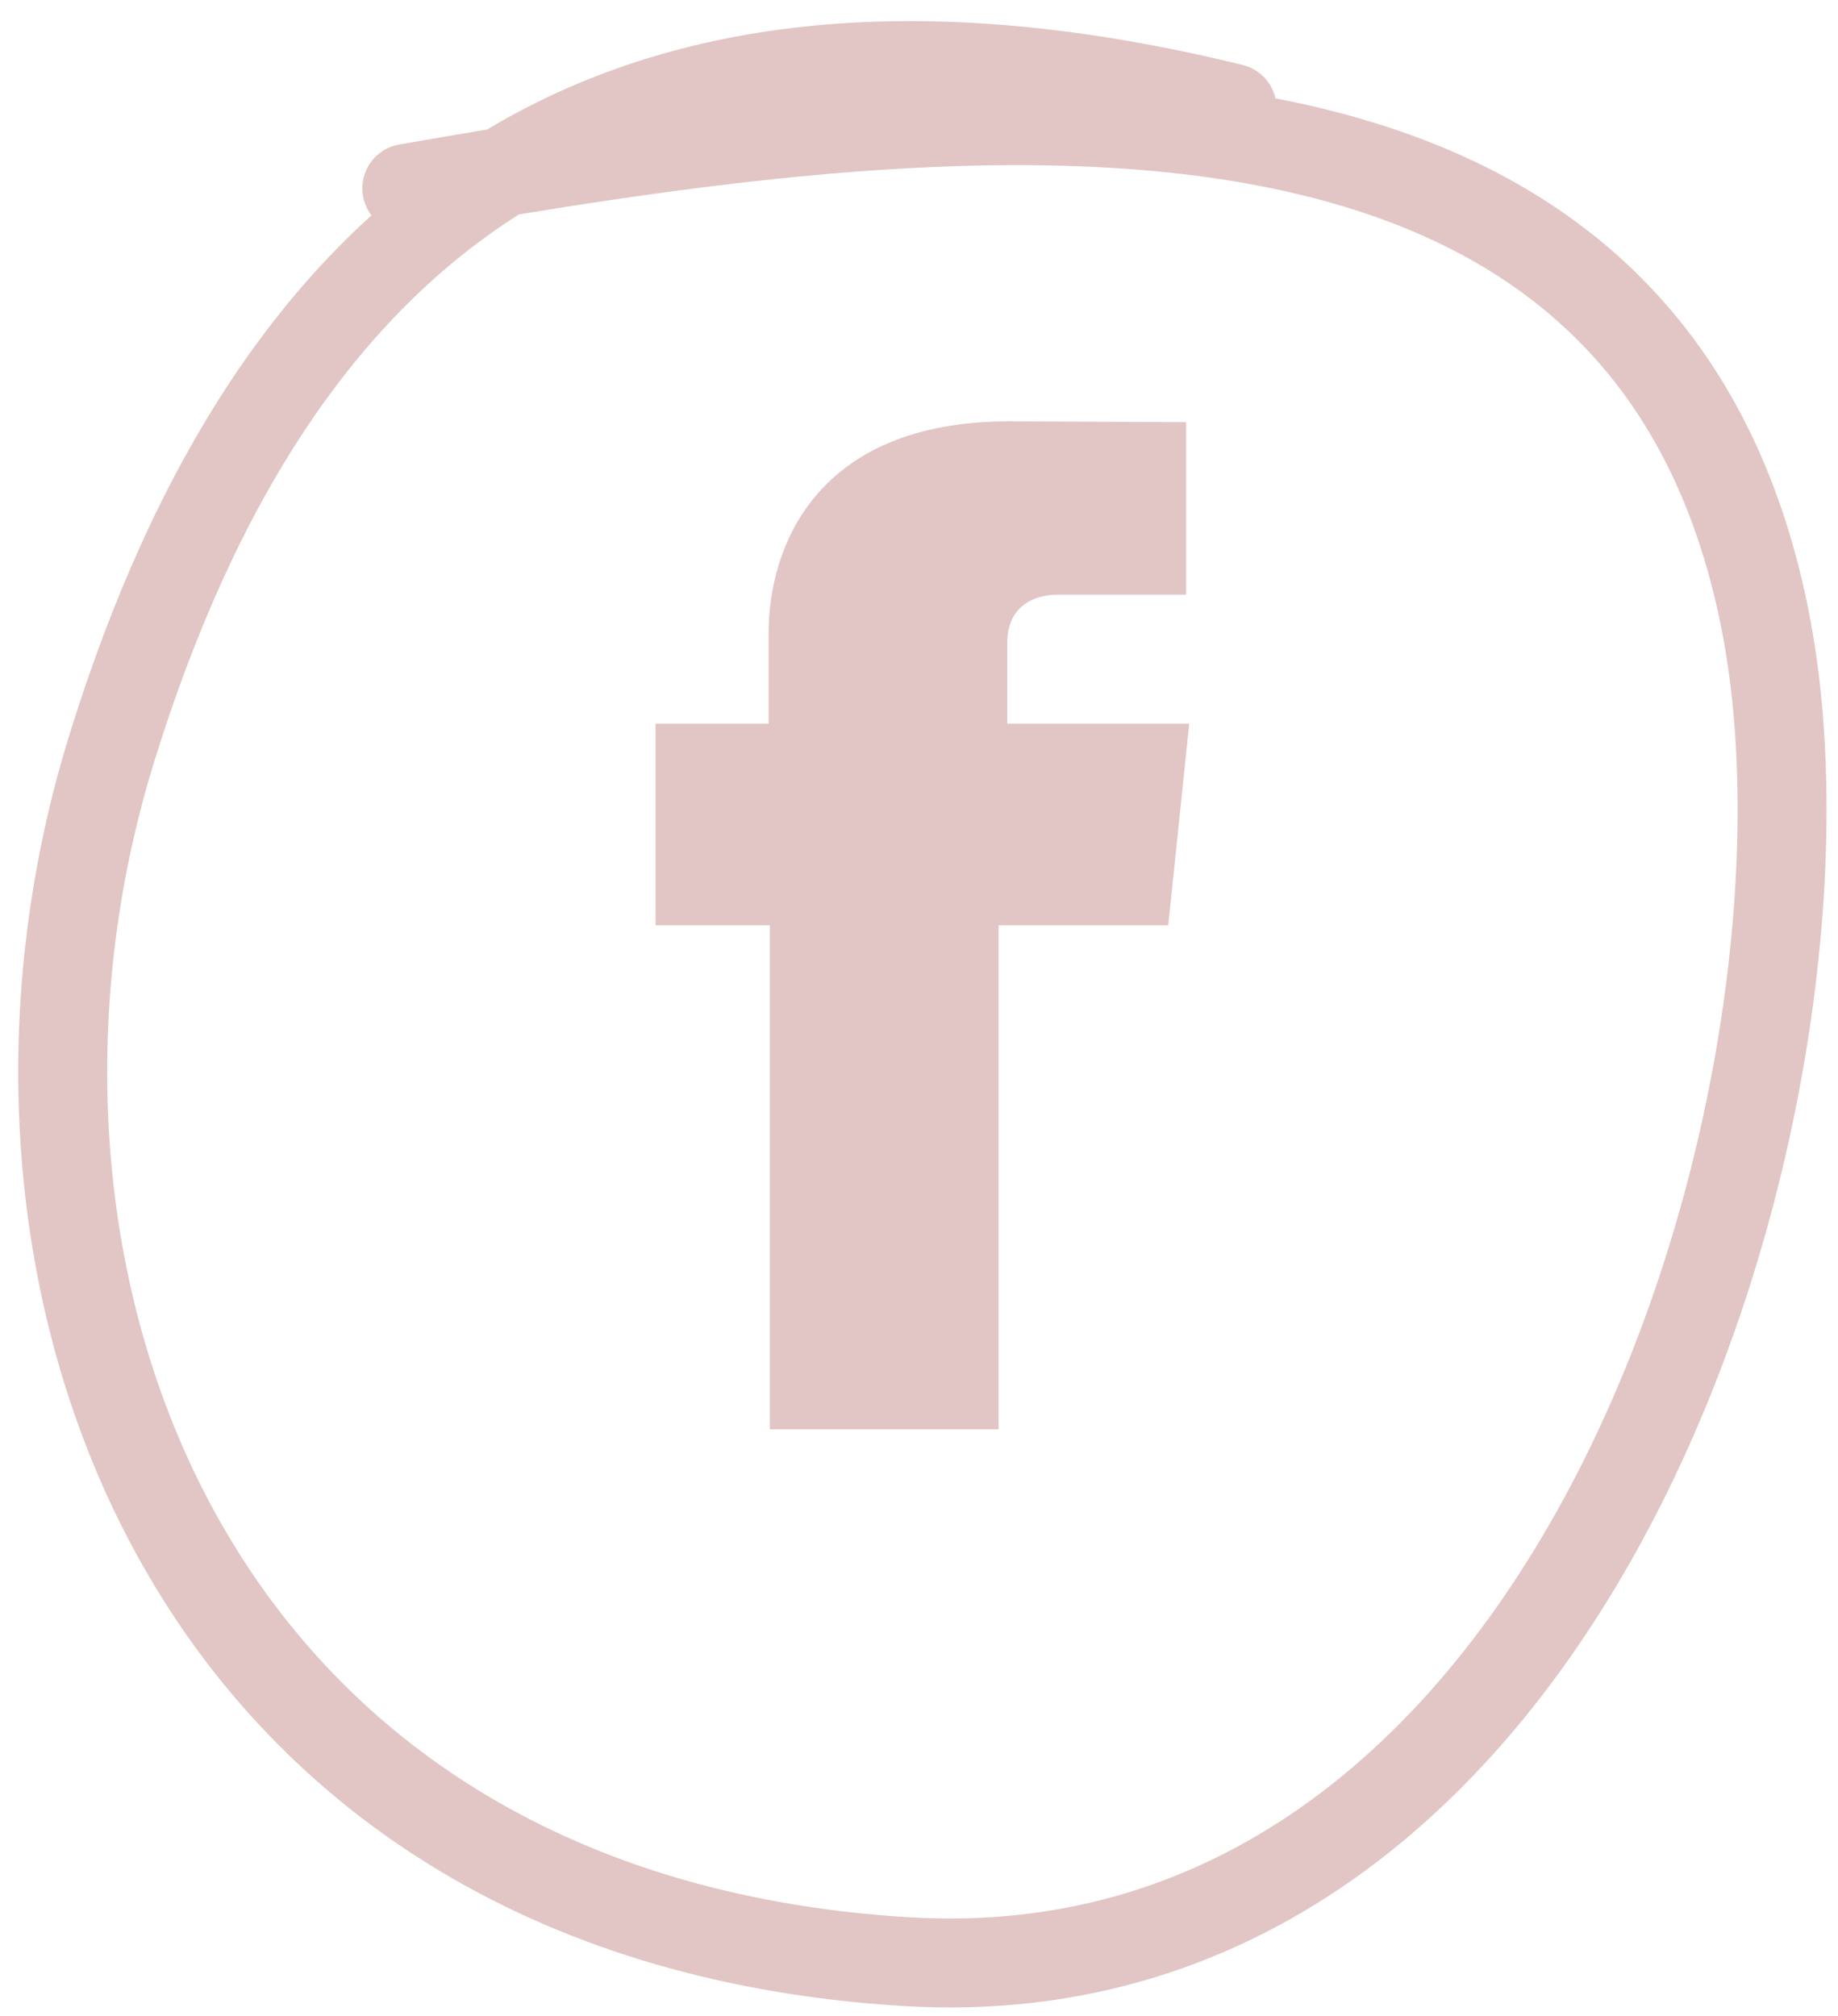
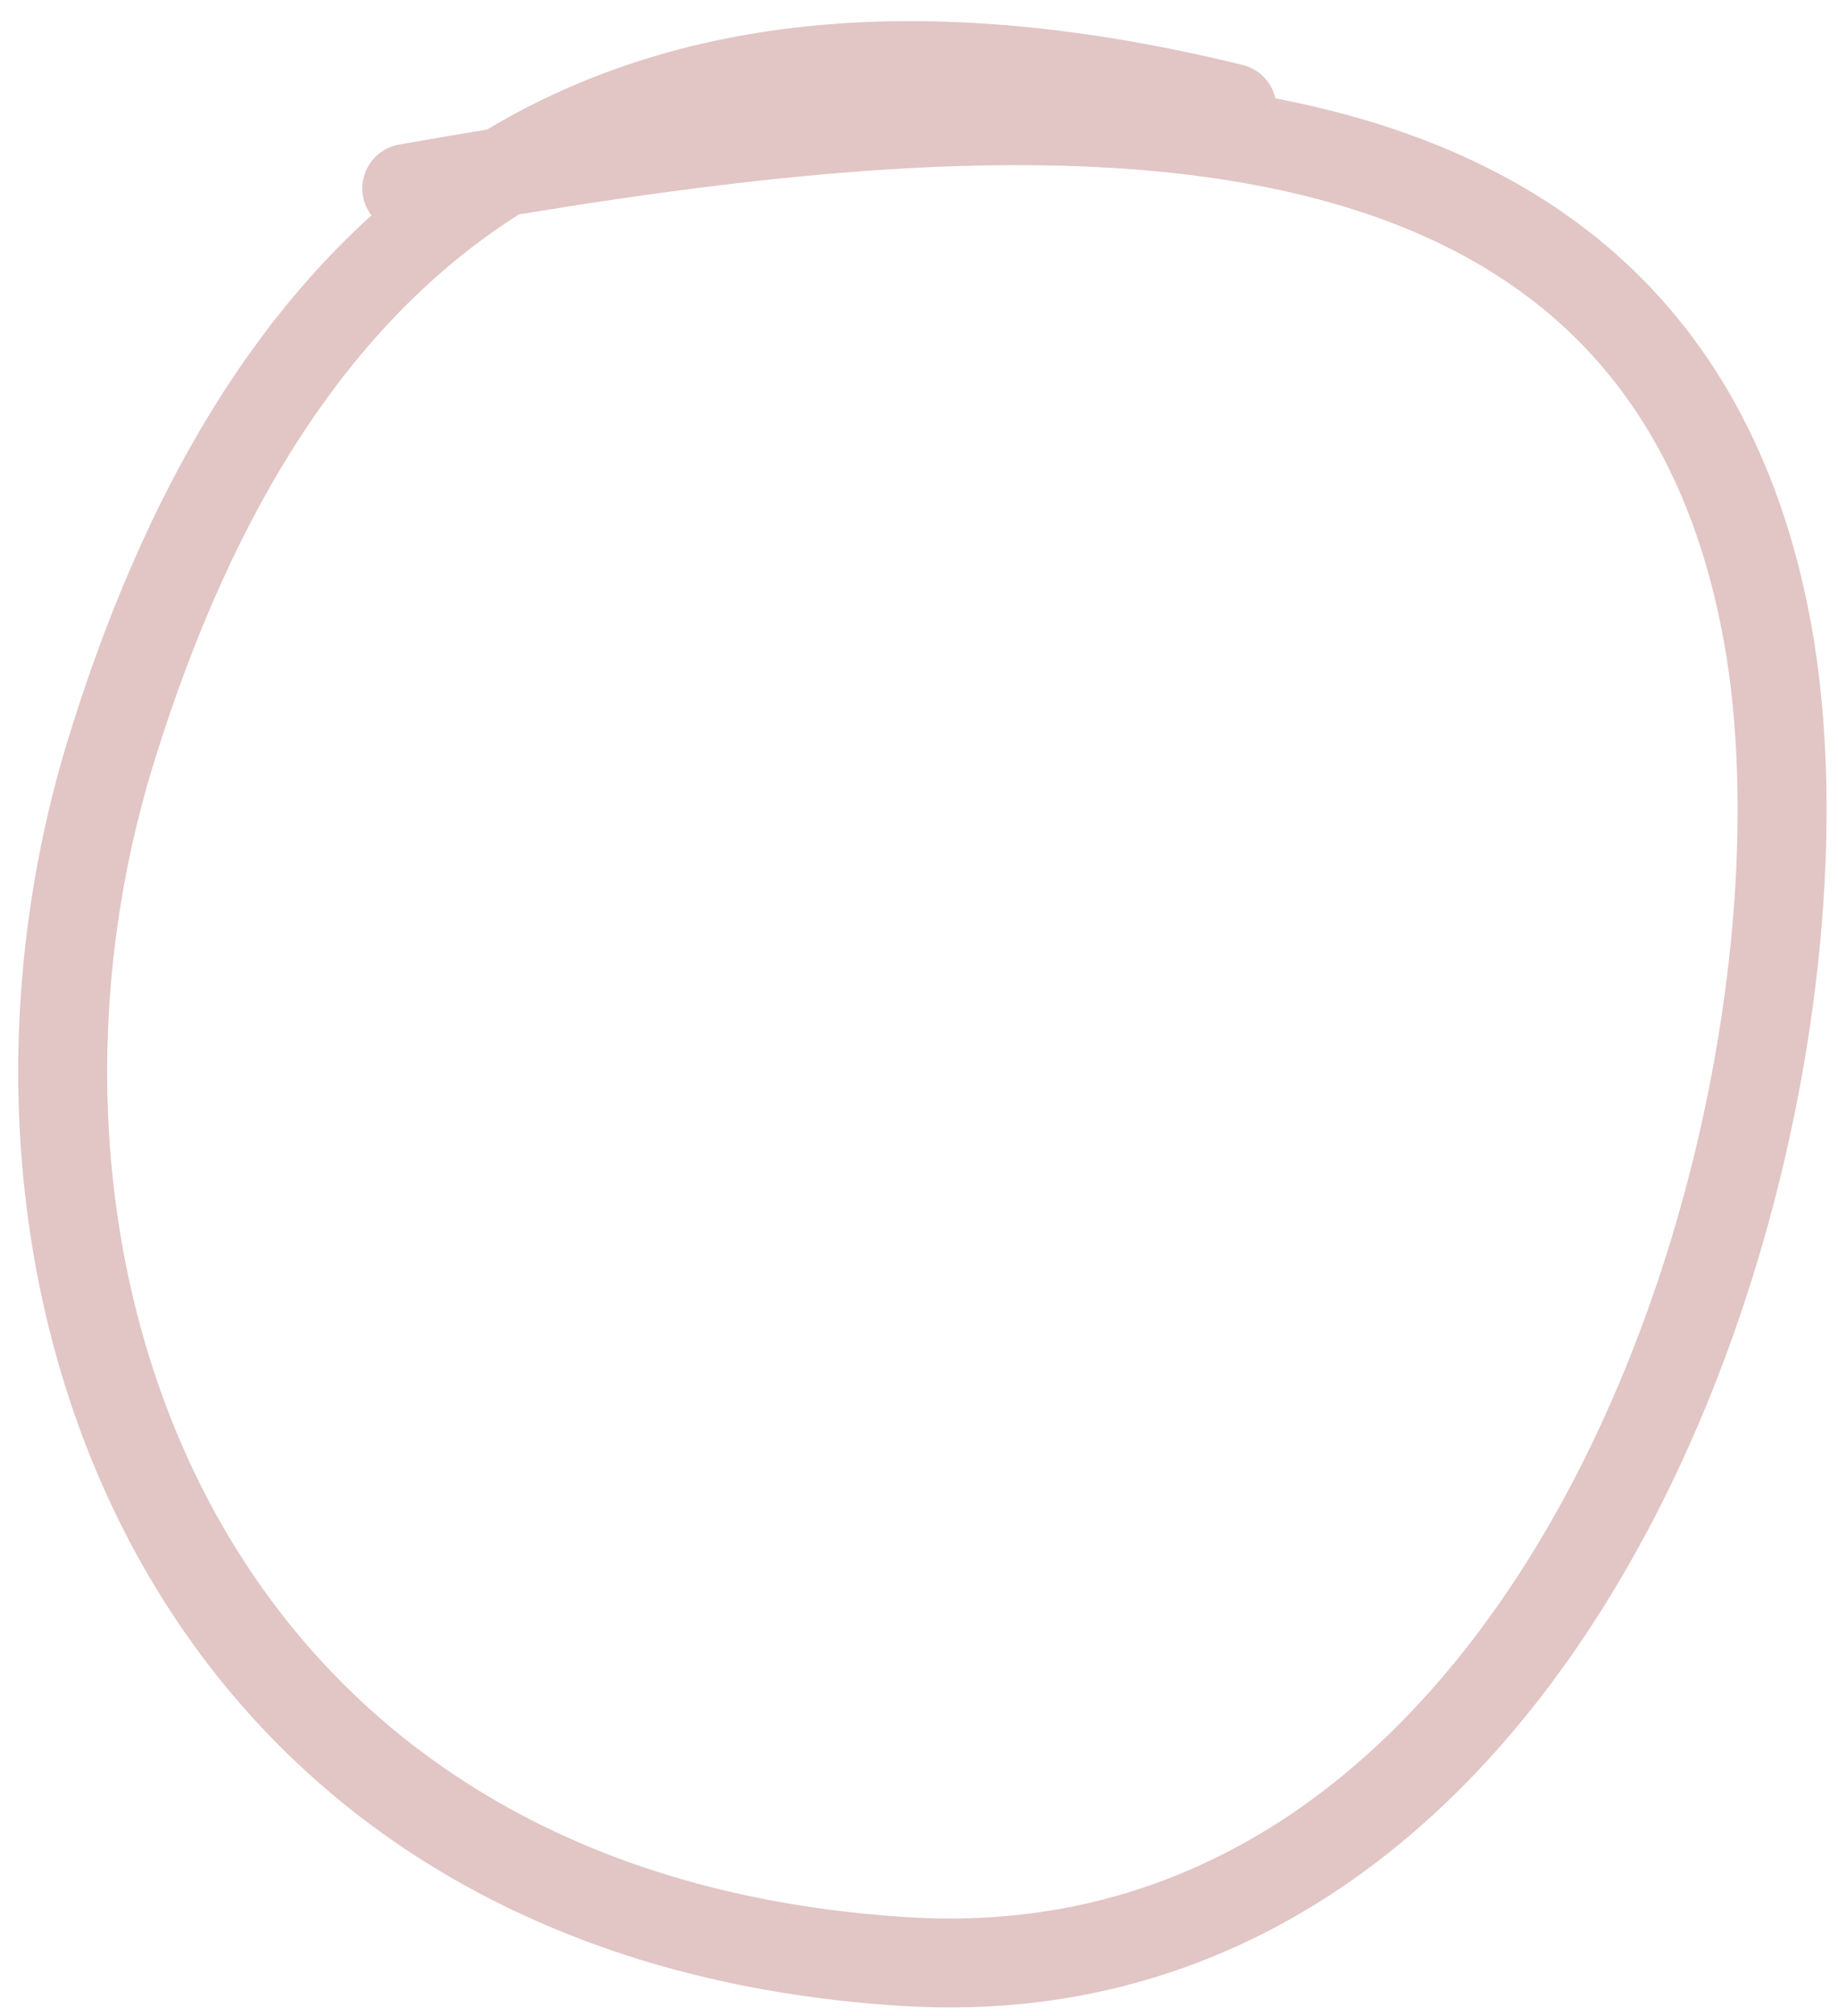
<svg xmlns="http://www.w3.org/2000/svg" width="31" height="34" viewBox="0 0 31 34" fill="none">
-   <path d="M16.988 12.206V10.846C16.988 10.185 17.488 10.029 17.842 10.029C18.197 10.029 20.005 10.029 20.005 10.029V7.12L17.024 7.106C13.72 7.106 12.964 9.28 12.964 10.672V12.206H11.057V14.26V15.606H12.985C12.985 19.461 12.985 24.106 12.985 24.106H16.842C16.842 24.106 16.842 19.411 16.842 15.606H19.703L19.843 14.269L20.057 12.206H16.988Z" fill="#E2C5C5" />
  <path d="M20.78 1.824C10.409 -0.715 4.666 3.621 1.878 12.645C-0.812 21.35 2.975 32.333 15.281 33.084C26.714 33.781 31.23 18.325 29.801 10.616C27.825 -0.04 15.761 1.62 6.861 3.177" stroke="#E2C5C5" stroke-width="1.5" stroke-linecap="round" />
</svg>